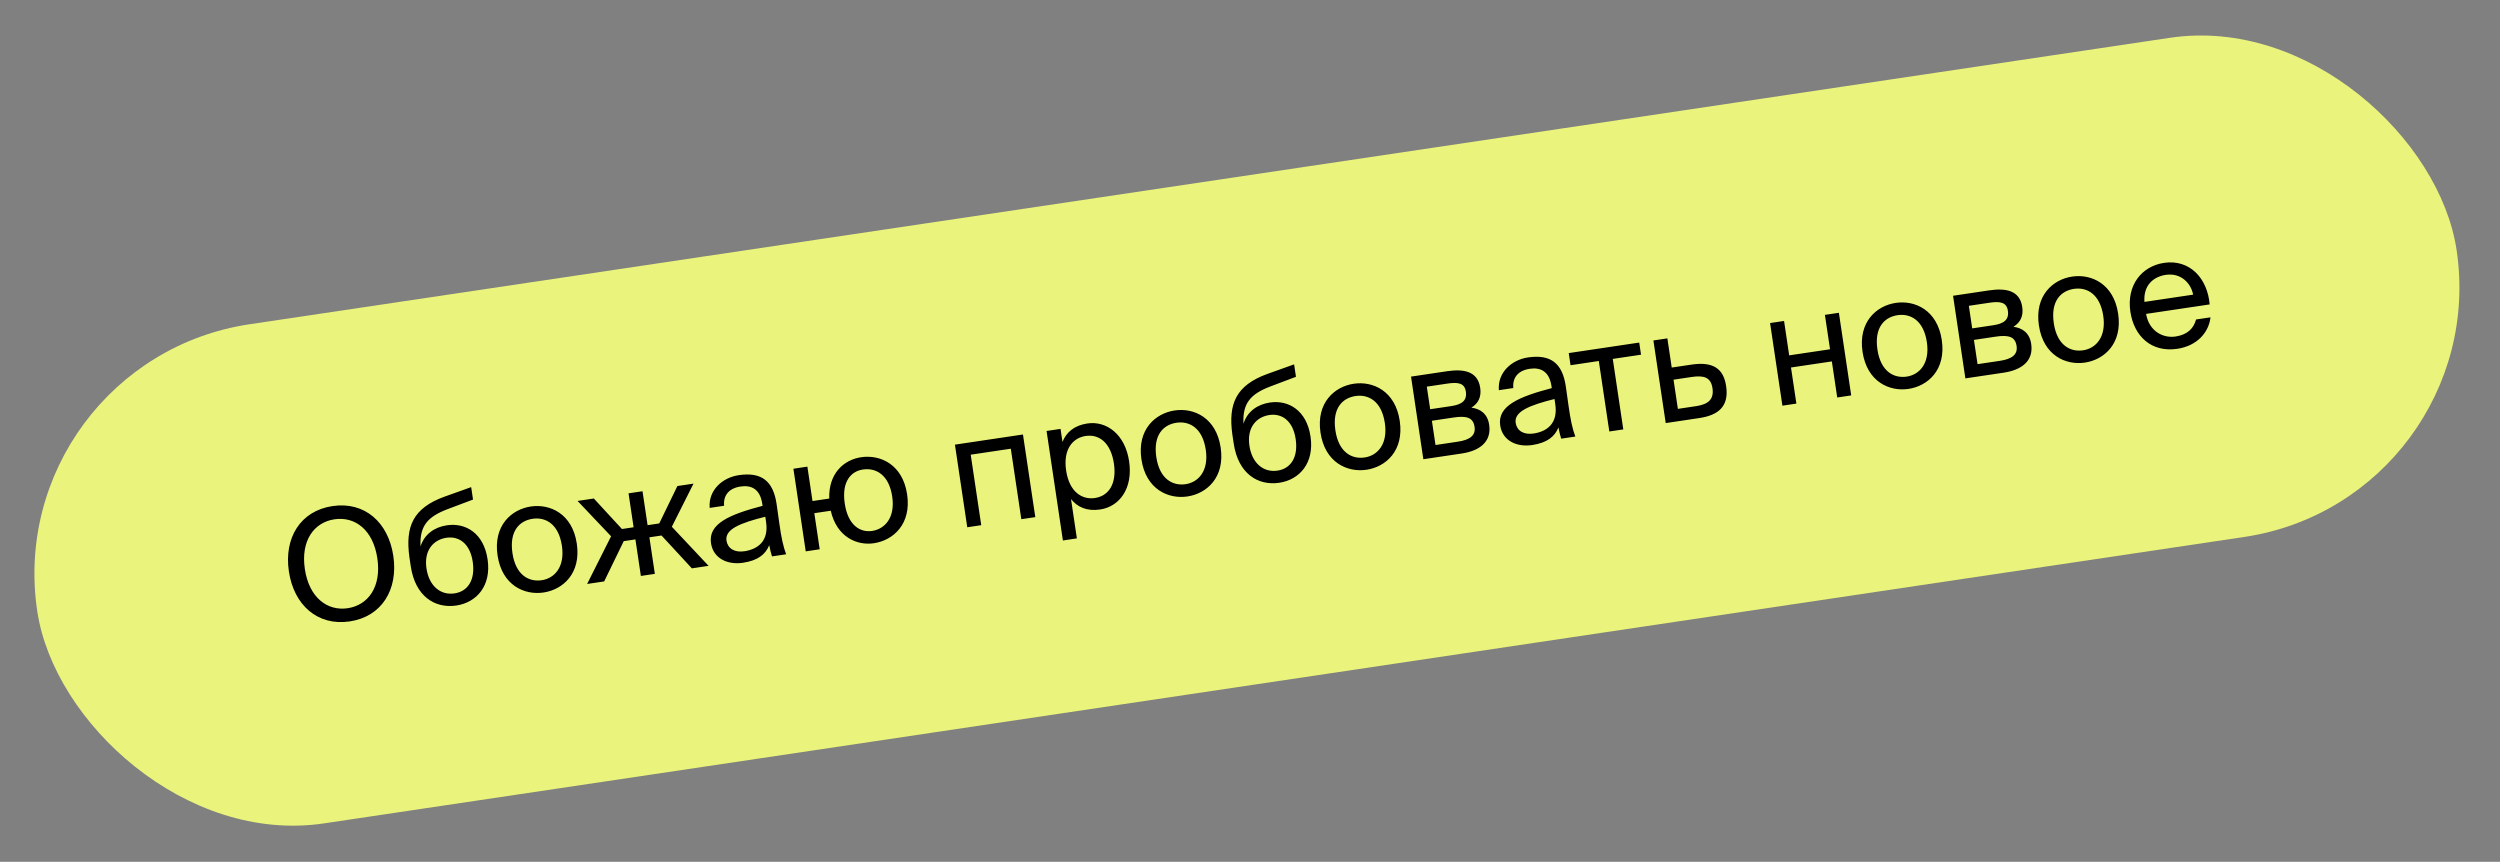
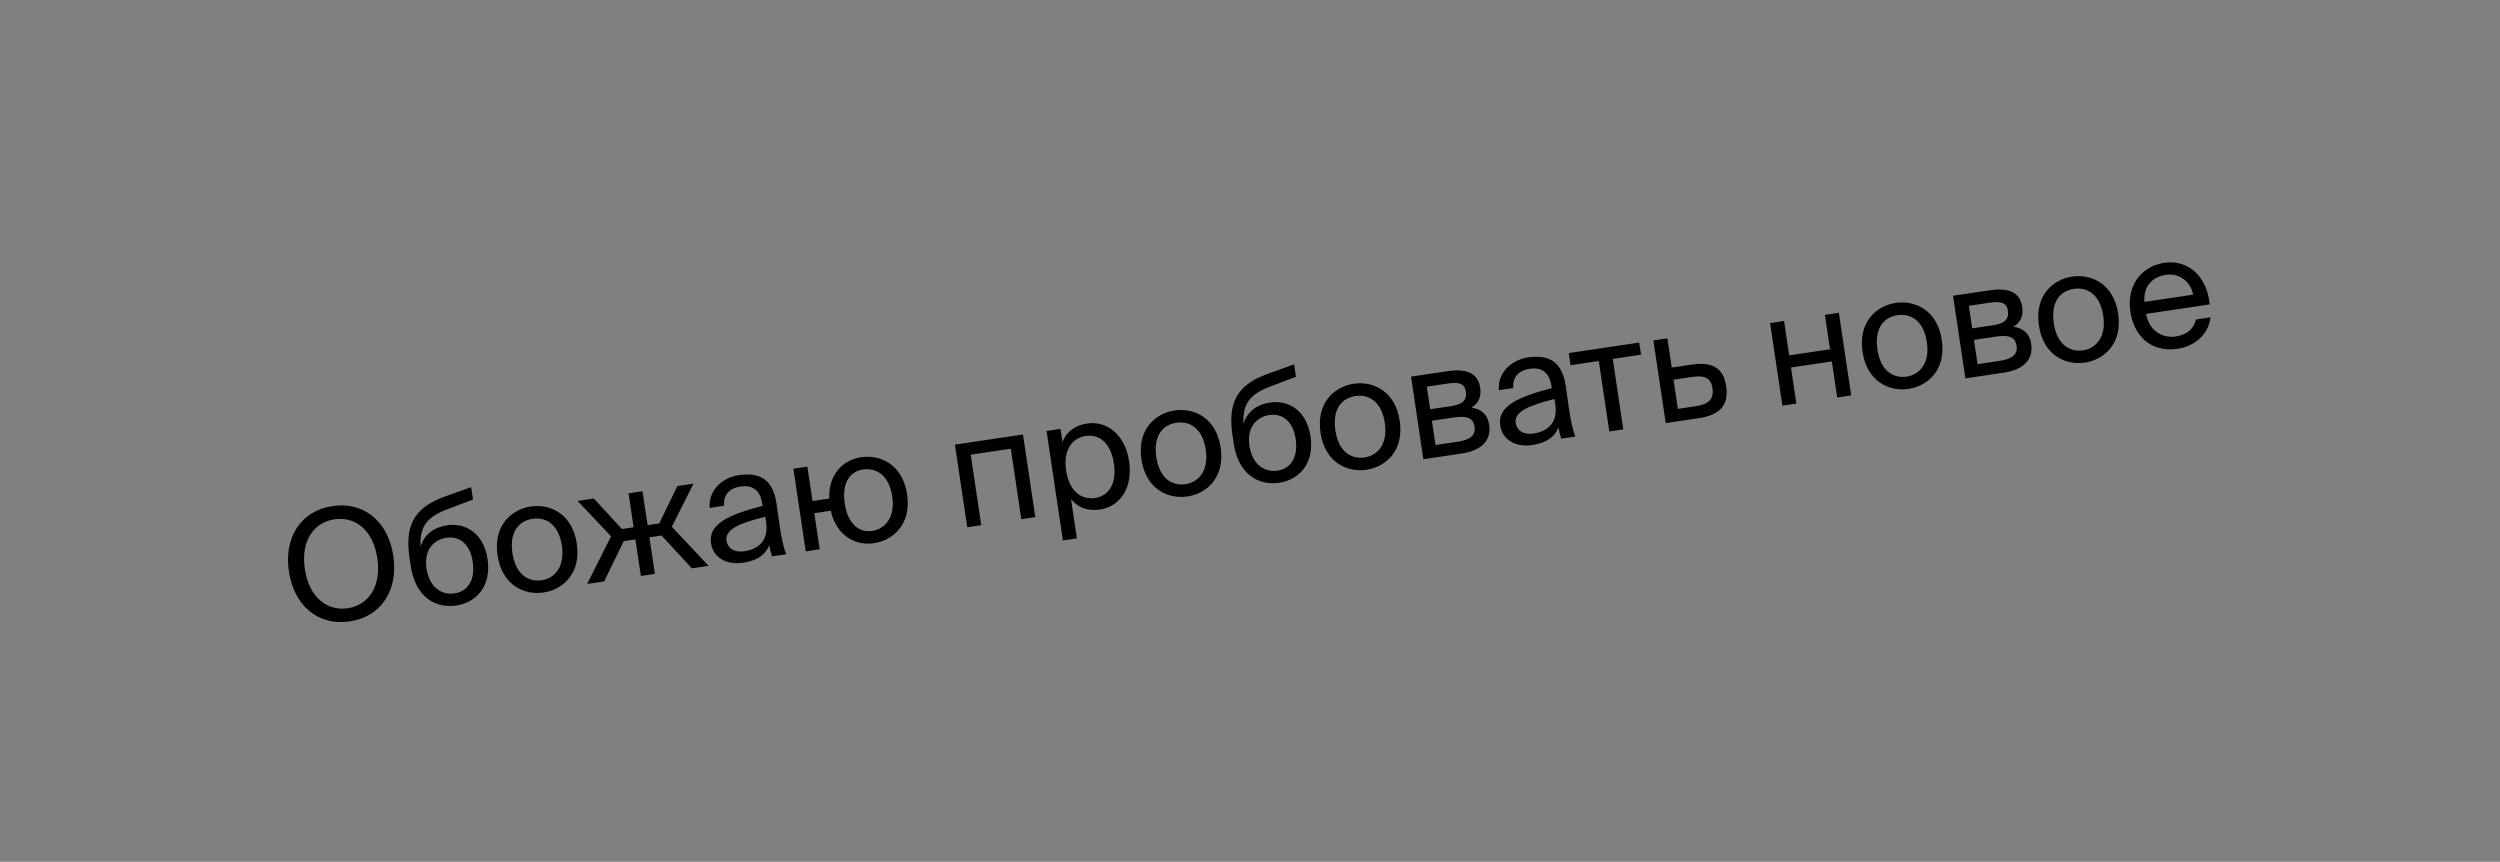
<svg xmlns="http://www.w3.org/2000/svg" width="322" height="111" viewBox="0 0 322 111" fill="none">
  <rect x="0" y="0" width="322" height="111" fill="#808080" stroke="none" />
-   <rect y="46.558" width="315.066" height="65" rx="32.5" transform="rotate(-8.484 0 46.558)" fill="#EAF37B" />
  <path d="M39.265 73.298C38.714 69.599 40.47 67.274 43.081 66.885C45.692 66.495 48.05 68.206 48.602 71.905C49.154 75.604 47.401 77.948 44.789 78.338C42.178 78.728 39.817 76.997 39.265 73.298ZM50.659 71.598C50.013 67.266 46.962 64.567 42.827 65.183C38.693 65.8 36.562 69.273 37.208 73.605C37.854 77.937 40.909 80.656 45.043 80.039C49.178 79.422 51.306 75.93 50.659 71.598ZM57.558 67.657C55.975 67.893 54.654 68.798 54.164 70.388C54.026 67.699 55.127 66.544 57.633 65.584L60.926 64.344L60.687 62.742L57.289 63.956C53.143 65.445 52.211 67.869 52.724 71.715L52.907 72.941C53.485 76.819 56.026 78.401 58.776 77.991C61.387 77.601 63.311 75.454 62.801 72.032C62.299 68.669 59.971 67.297 57.558 67.657ZM58.543 76.428C56.743 76.697 55.267 75.481 54.931 73.226C54.574 70.832 55.872 69.506 57.494 69.264C59.136 69.019 60.54 70.023 60.888 72.358C61.233 74.672 60.283 76.168 58.543 76.428ZM66.004 71.251C65.57 68.343 66.957 67.064 68.599 66.819C70.24 66.574 71.949 67.452 72.374 70.3C72.781 73.03 71.421 74.487 69.779 74.732C68.137 74.977 66.429 74.099 66.004 71.251ZM68.362 65.237C65.89 65.606 63.51 67.68 64.085 71.537C64.661 75.394 67.542 76.683 70.015 76.314C72.487 75.945 74.868 73.872 74.292 70.014C73.717 66.157 70.835 64.868 68.362 65.237ZM86.532 67.845L89.324 62.292L87.247 62.602L84.912 67.419L83.409 67.643L82.756 63.272L80.956 63.54L81.608 67.912L80.105 68.136L76.486 64.207L74.389 64.52L78.708 69.073L75.62 75.215L77.816 74.888L80.338 69.699L81.841 69.475L82.544 74.183L84.344 73.914L83.642 69.206L85.204 68.973L89.111 73.203L91.267 72.881L86.532 67.845ZM98.671 67.227C99.046 69.739 97.559 70.75 95.877 71.001C94.591 71.192 93.72 70.635 93.569 69.626C93.351 68.162 95.354 67.358 98.571 66.555L98.671 67.227ZM95.694 72.484C97.593 72.201 98.59 71.425 99.077 70.22C99.191 70.85 99.316 71.276 99.434 71.663L101.254 71.392C100.886 70.415 100.627 69.221 100.378 67.417L100.032 64.962C99.603 61.952 98.091 60.762 95.144 61.202C93.086 61.508 91.221 63.101 91.405 65.419L93.264 65.142C93.146 63.805 93.878 62.887 95.382 62.663C96.727 62.462 97.889 62.935 98.181 64.894L98.22 65.151C93.939 66.275 91.203 67.451 91.577 69.964C91.869 71.922 93.696 72.782 95.694 72.484ZM110.907 58.891C108.731 59.215 106.702 60.933 106.807 64.214L104.651 64.535L103.99 60.104L102.19 60.373L103.778 71.015L105.578 70.747L104.884 66.098L107.001 65.782C107.766 69.146 110.344 70.299 112.559 69.968C115.032 69.599 117.412 67.525 116.837 63.668C116.261 59.811 113.38 58.522 110.907 58.891ZM112.323 68.386C110.84 68.607 109.23 67.715 108.806 64.866C108.372 61.958 109.659 60.694 111.143 60.473C112.785 60.228 114.493 61.106 114.918 63.954C115.325 66.684 113.965 68.141 112.323 68.386ZM131.758 55.962L122.995 57.27L124.583 67.912L126.383 67.643L125.028 58.564L130.191 57.794L131.546 66.873L133.346 66.605L131.758 55.962ZM134.798 55.509L136.902 69.613L138.702 69.344L137.947 64.281C138.768 65.311 139.985 65.877 141.706 65.621C144.159 65.255 145.957 62.944 145.429 59.403C144.91 55.922 142.506 54.177 140.053 54.543C138.332 54.8 137.334 55.697 136.849 56.922L136.598 55.24L134.798 55.509ZM137.319 60.613C136.9 57.804 138.226 56.393 139.828 56.154C141.668 55.88 143.09 57.144 143.471 59.695C143.851 62.247 142.86 63.871 141.021 64.145C139.418 64.385 137.738 63.422 137.319 60.613ZM148.934 58.88C148.5 55.973 149.887 54.694 151.529 54.449C153.171 54.204 154.879 55.082 155.304 57.93C155.711 60.66 154.351 62.117 152.709 62.362C151.067 62.606 149.359 61.729 148.934 58.88ZM151.293 52.867C148.82 53.236 146.44 55.309 147.015 59.167C147.591 63.024 150.472 64.313 152.945 63.944C155.418 63.575 157.798 61.501 157.222 57.644C156.647 53.787 153.765 52.498 151.293 52.867ZM163.553 51.847C161.971 52.083 160.65 52.987 160.159 54.577C160.021 51.888 161.122 50.733 163.628 49.773L166.921 48.533L166.682 46.931L163.284 48.146C159.138 49.634 158.206 52.058 158.719 55.904L158.902 57.131C159.48 61.008 162.021 62.59 164.771 62.18C167.382 61.791 169.306 59.643 168.796 56.221C168.294 52.858 165.967 51.487 163.553 51.847ZM164.538 60.617C162.738 60.886 161.262 59.67 160.926 57.415C160.569 55.022 161.868 53.696 163.49 53.454C165.131 53.209 166.535 54.213 166.883 56.547C167.228 58.861 166.279 60.358 164.538 60.617ZM171.999 55.44C171.565 52.532 172.952 51.254 174.594 51.009C176.236 50.764 177.944 51.641 178.369 54.49C178.776 57.22 177.416 58.676 175.774 58.921C174.132 59.166 172.424 58.288 171.999 55.44ZM174.358 49.426C171.885 49.795 169.505 51.869 170.08 55.726C170.656 59.584 173.538 60.872 176.01 60.504C178.483 60.135 180.863 58.061 180.288 54.204C179.712 50.346 176.83 49.057 174.358 49.426ZM181.74 48.507L183.327 59.149L188.273 58.412C190.547 58.072 192.136 56.925 191.805 54.71C191.593 53.286 190.67 52.655 189.515 52.504C190.442 51.941 190.818 51.076 190.65 49.948C190.328 47.792 188.505 47.498 186.369 47.816L181.74 48.507ZM184.207 52.709L183.773 49.801L186.424 49.406C187.769 49.205 188.635 49.319 188.8 50.426C188.98 51.633 188.242 52.107 186.917 52.305L184.207 52.709ZM184.428 54.193L187.237 53.774C188.899 53.526 189.746 53.784 189.923 54.971C190.088 56.078 189.345 56.654 187.763 56.89L184.894 57.318L184.428 54.193ZM200.32 52.065C200.695 54.577 199.207 55.587 197.526 55.838C196.24 56.03 195.369 55.473 195.218 54.464C195 53 197.003 52.196 200.22 51.392L200.32 52.065ZM197.343 57.322C199.242 57.038 200.238 56.263 200.726 55.058C200.84 55.688 200.964 56.114 201.083 56.501L202.903 56.229C202.535 55.253 202.275 54.058 202.027 52.255L201.681 49.799C201.252 46.79 199.74 45.6 196.792 46.039C194.735 46.346 192.87 47.939 193.054 50.257L194.913 49.98C194.795 48.642 195.527 47.724 197.031 47.5C198.376 47.3 199.538 47.773 199.83 49.731L199.869 49.989C195.588 51.112 192.851 52.289 193.226 54.801C193.518 56.76 195.345 57.62 197.343 57.322ZM211.365 45.685L211.132 44.123L202.052 45.477L202.286 47.04L205.925 46.497L207.28 55.576L209.08 55.308L207.725 46.228L211.365 45.685ZM215.318 47.34L214.757 43.582L212.957 43.85L214.544 54.493L218.857 53.849C221.31 53.484 222.72 52.363 222.327 49.733C221.988 47.458 220.639 46.547 217.85 46.963L215.318 47.34ZM216.111 52.662L215.551 48.903L217.865 48.558C219.467 48.319 220.357 48.591 220.567 49.995C220.779 51.419 220.048 52.074 218.465 52.31L216.111 52.662ZM238.435 50.929L236.848 40.287L235.048 40.555L235.709 44.986L230.447 45.771L229.786 41.34L227.986 41.609L229.573 52.251L231.374 51.983L230.68 47.334L235.942 46.549L236.635 51.198L238.435 50.929ZM241.813 45.026C241.379 42.118 242.766 40.84 244.407 40.595C246.049 40.35 247.757 41.228 248.182 44.076C248.589 46.806 247.229 48.263 245.588 48.507C243.946 48.752 242.238 47.875 241.813 45.026ZM244.171 39.013C241.699 39.381 239.319 41.455 239.894 45.312C240.469 49.17 243.351 50.459 245.824 50.09C248.296 49.721 250.676 47.647 250.101 43.79C249.526 39.933 246.644 38.644 244.171 39.013ZM251.553 38.093L253.141 48.736L258.086 47.998C260.361 47.659 261.949 46.512 261.619 44.296C261.406 42.872 260.483 42.241 259.328 42.09C260.255 41.527 260.632 40.662 260.464 39.535C260.142 37.378 258.319 37.084 256.182 37.403L251.553 38.093ZM254.02 42.295L253.587 39.388L256.237 38.992C257.582 38.791 258.449 38.905 258.614 40.013C258.794 41.219 258.056 41.693 256.73 41.891L254.02 42.295ZM254.242 43.779L257.051 43.36C258.712 43.112 259.559 43.37 259.737 44.557C259.902 45.664 259.159 46.24 257.576 46.477L254.708 46.904L254.242 43.779ZM264.53 41.638C264.096 38.73 265.483 37.451 267.125 37.206C268.767 36.961 270.475 37.839 270.9 40.688C271.307 43.417 269.947 44.874 268.305 45.119C266.663 45.364 264.955 44.486 264.53 41.638ZM266.889 35.624C264.416 35.993 262.036 38.066 262.611 41.924C263.187 45.781 266.068 47.07 268.541 46.701C271.014 46.333 273.394 44.259 272.818 40.401C272.243 36.544 269.361 35.255 266.889 35.624ZM284.605 39.209C284.318 35.794 281.995 33.371 278.731 33.857C275.823 34.291 273.887 36.764 274.391 40.147C274.86 43.292 277.08 45.428 280.443 44.926C283.034 44.539 284.508 42.763 284.711 40.872L282.852 41.149C282.553 42.266 281.789 43.108 280.207 43.343C278.644 43.577 276.817 42.717 276.415 40.431L284.605 39.209ZM278.961 35.4C280.88 35.114 282.192 36.455 282.476 37.95L276.205 38.885C276.045 36.725 277.379 35.636 278.961 35.4Z" fill="black" />
</svg>